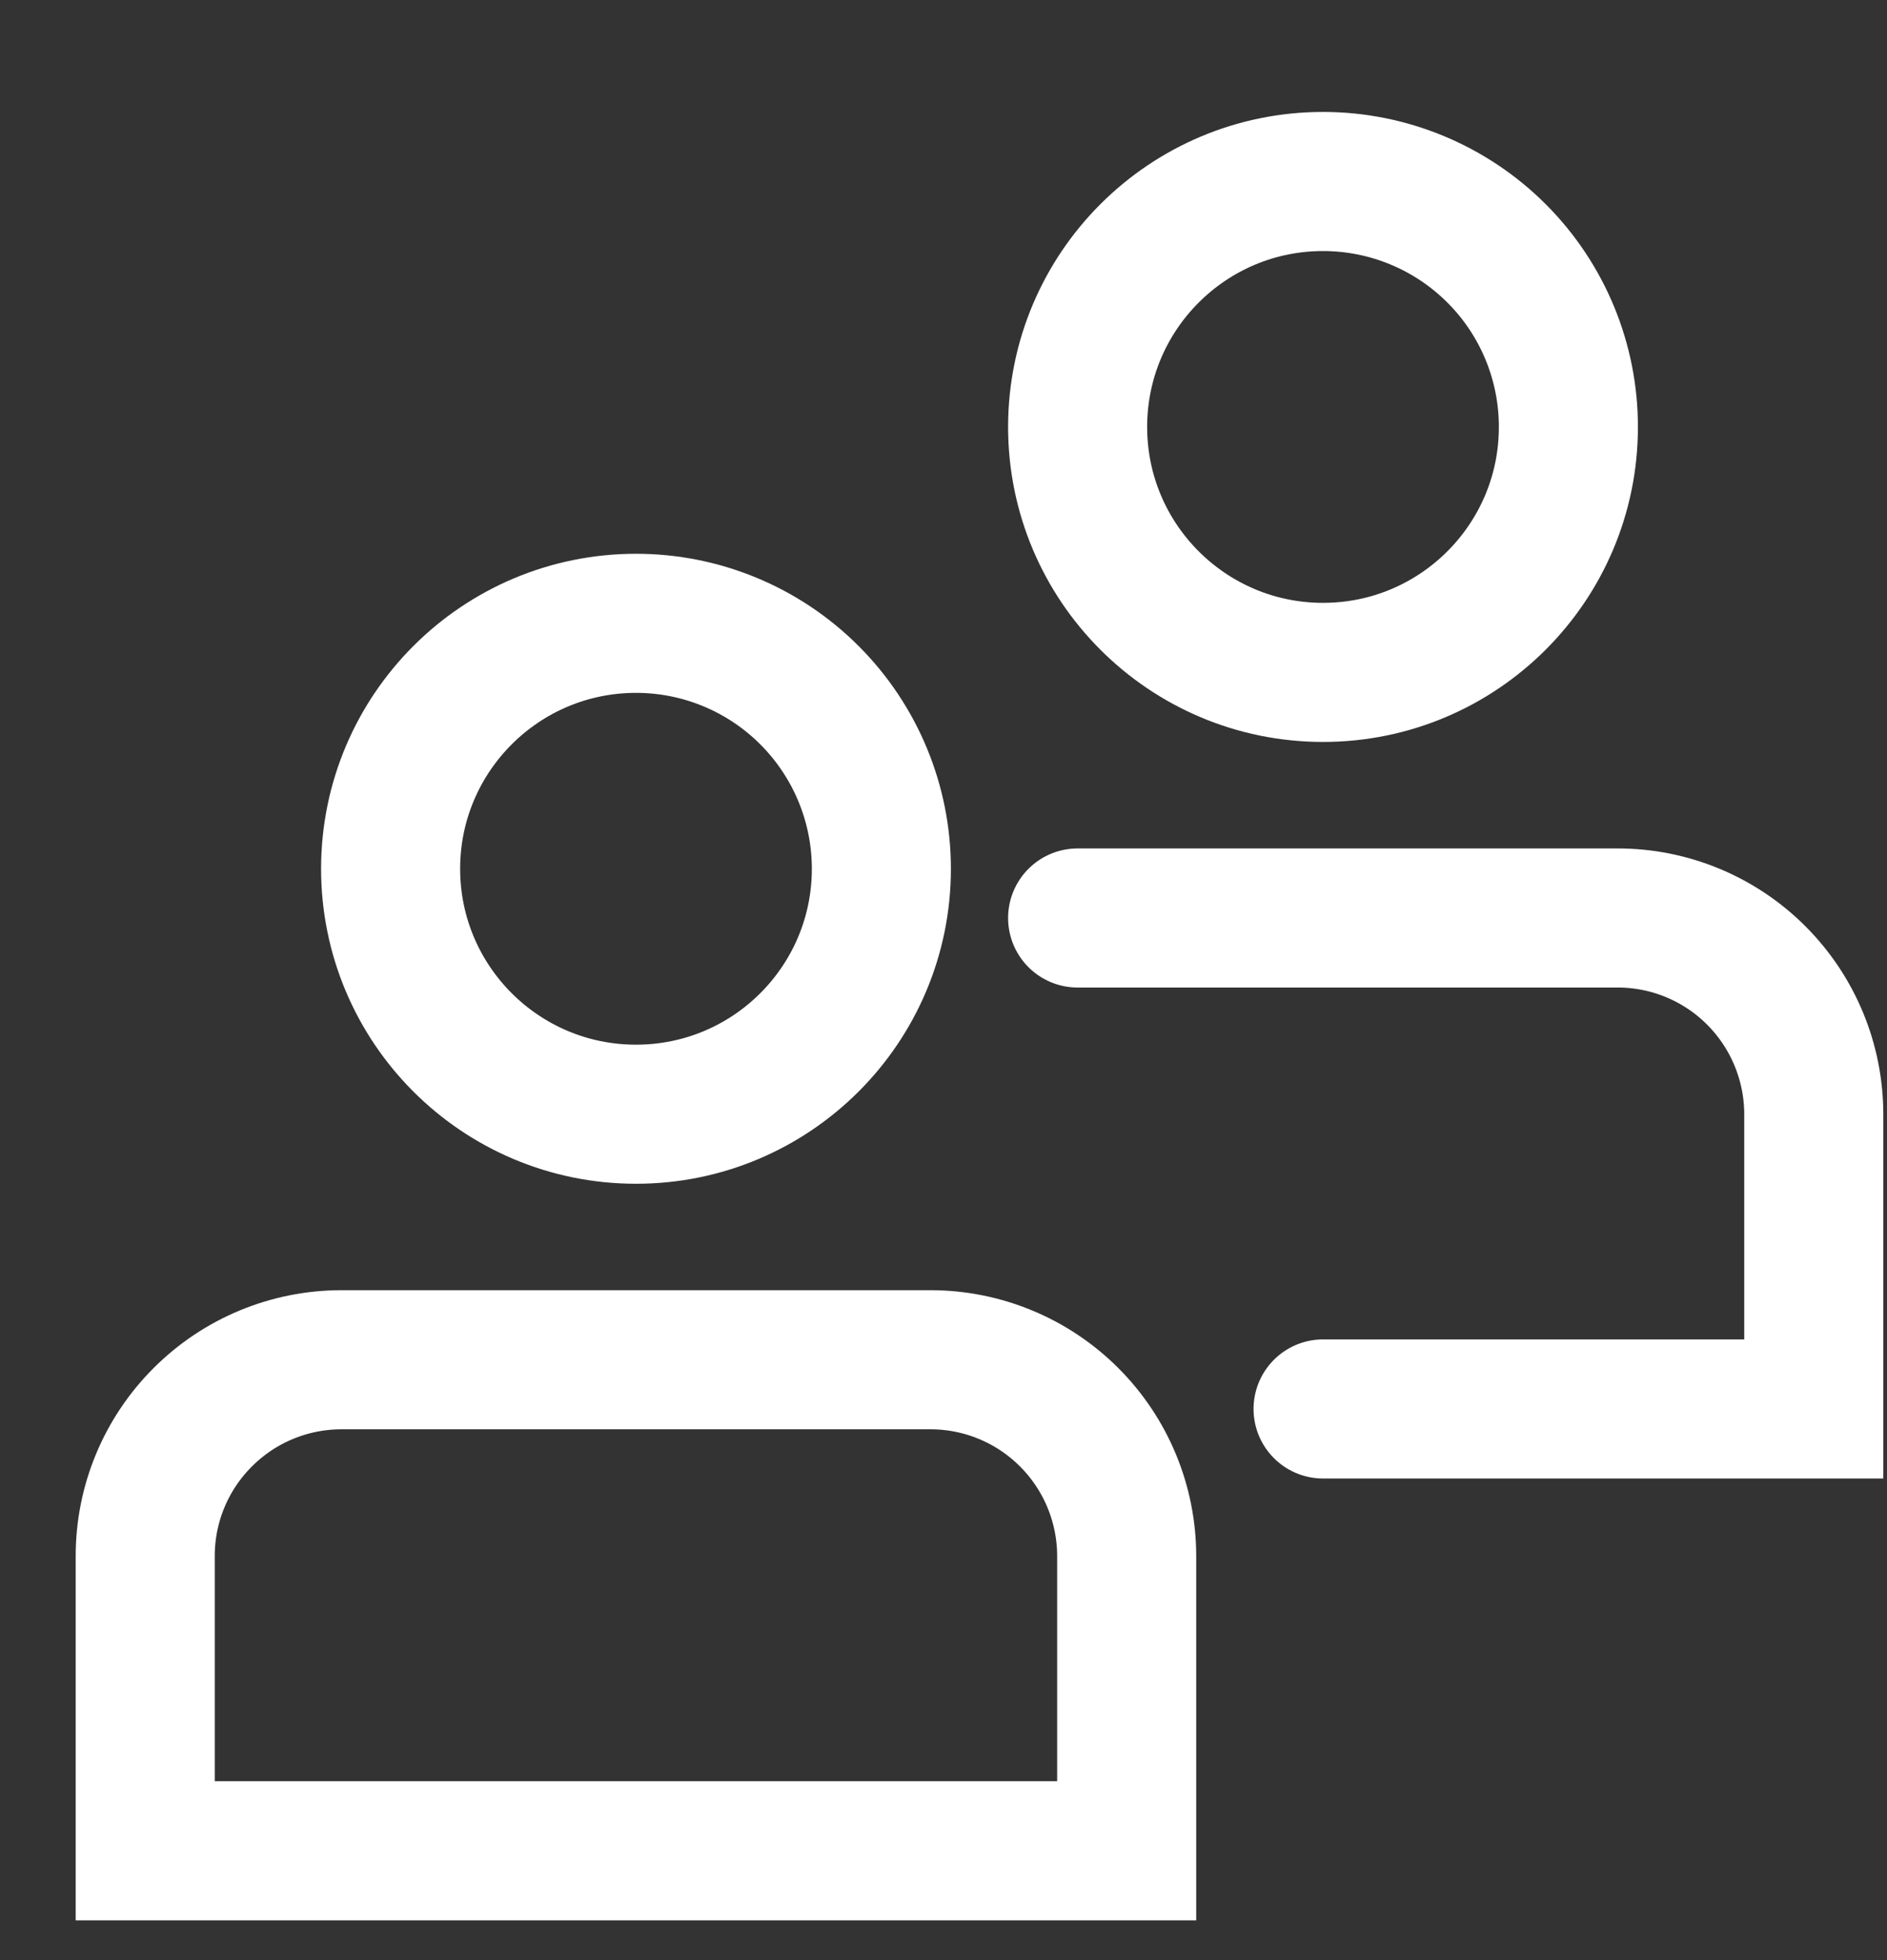
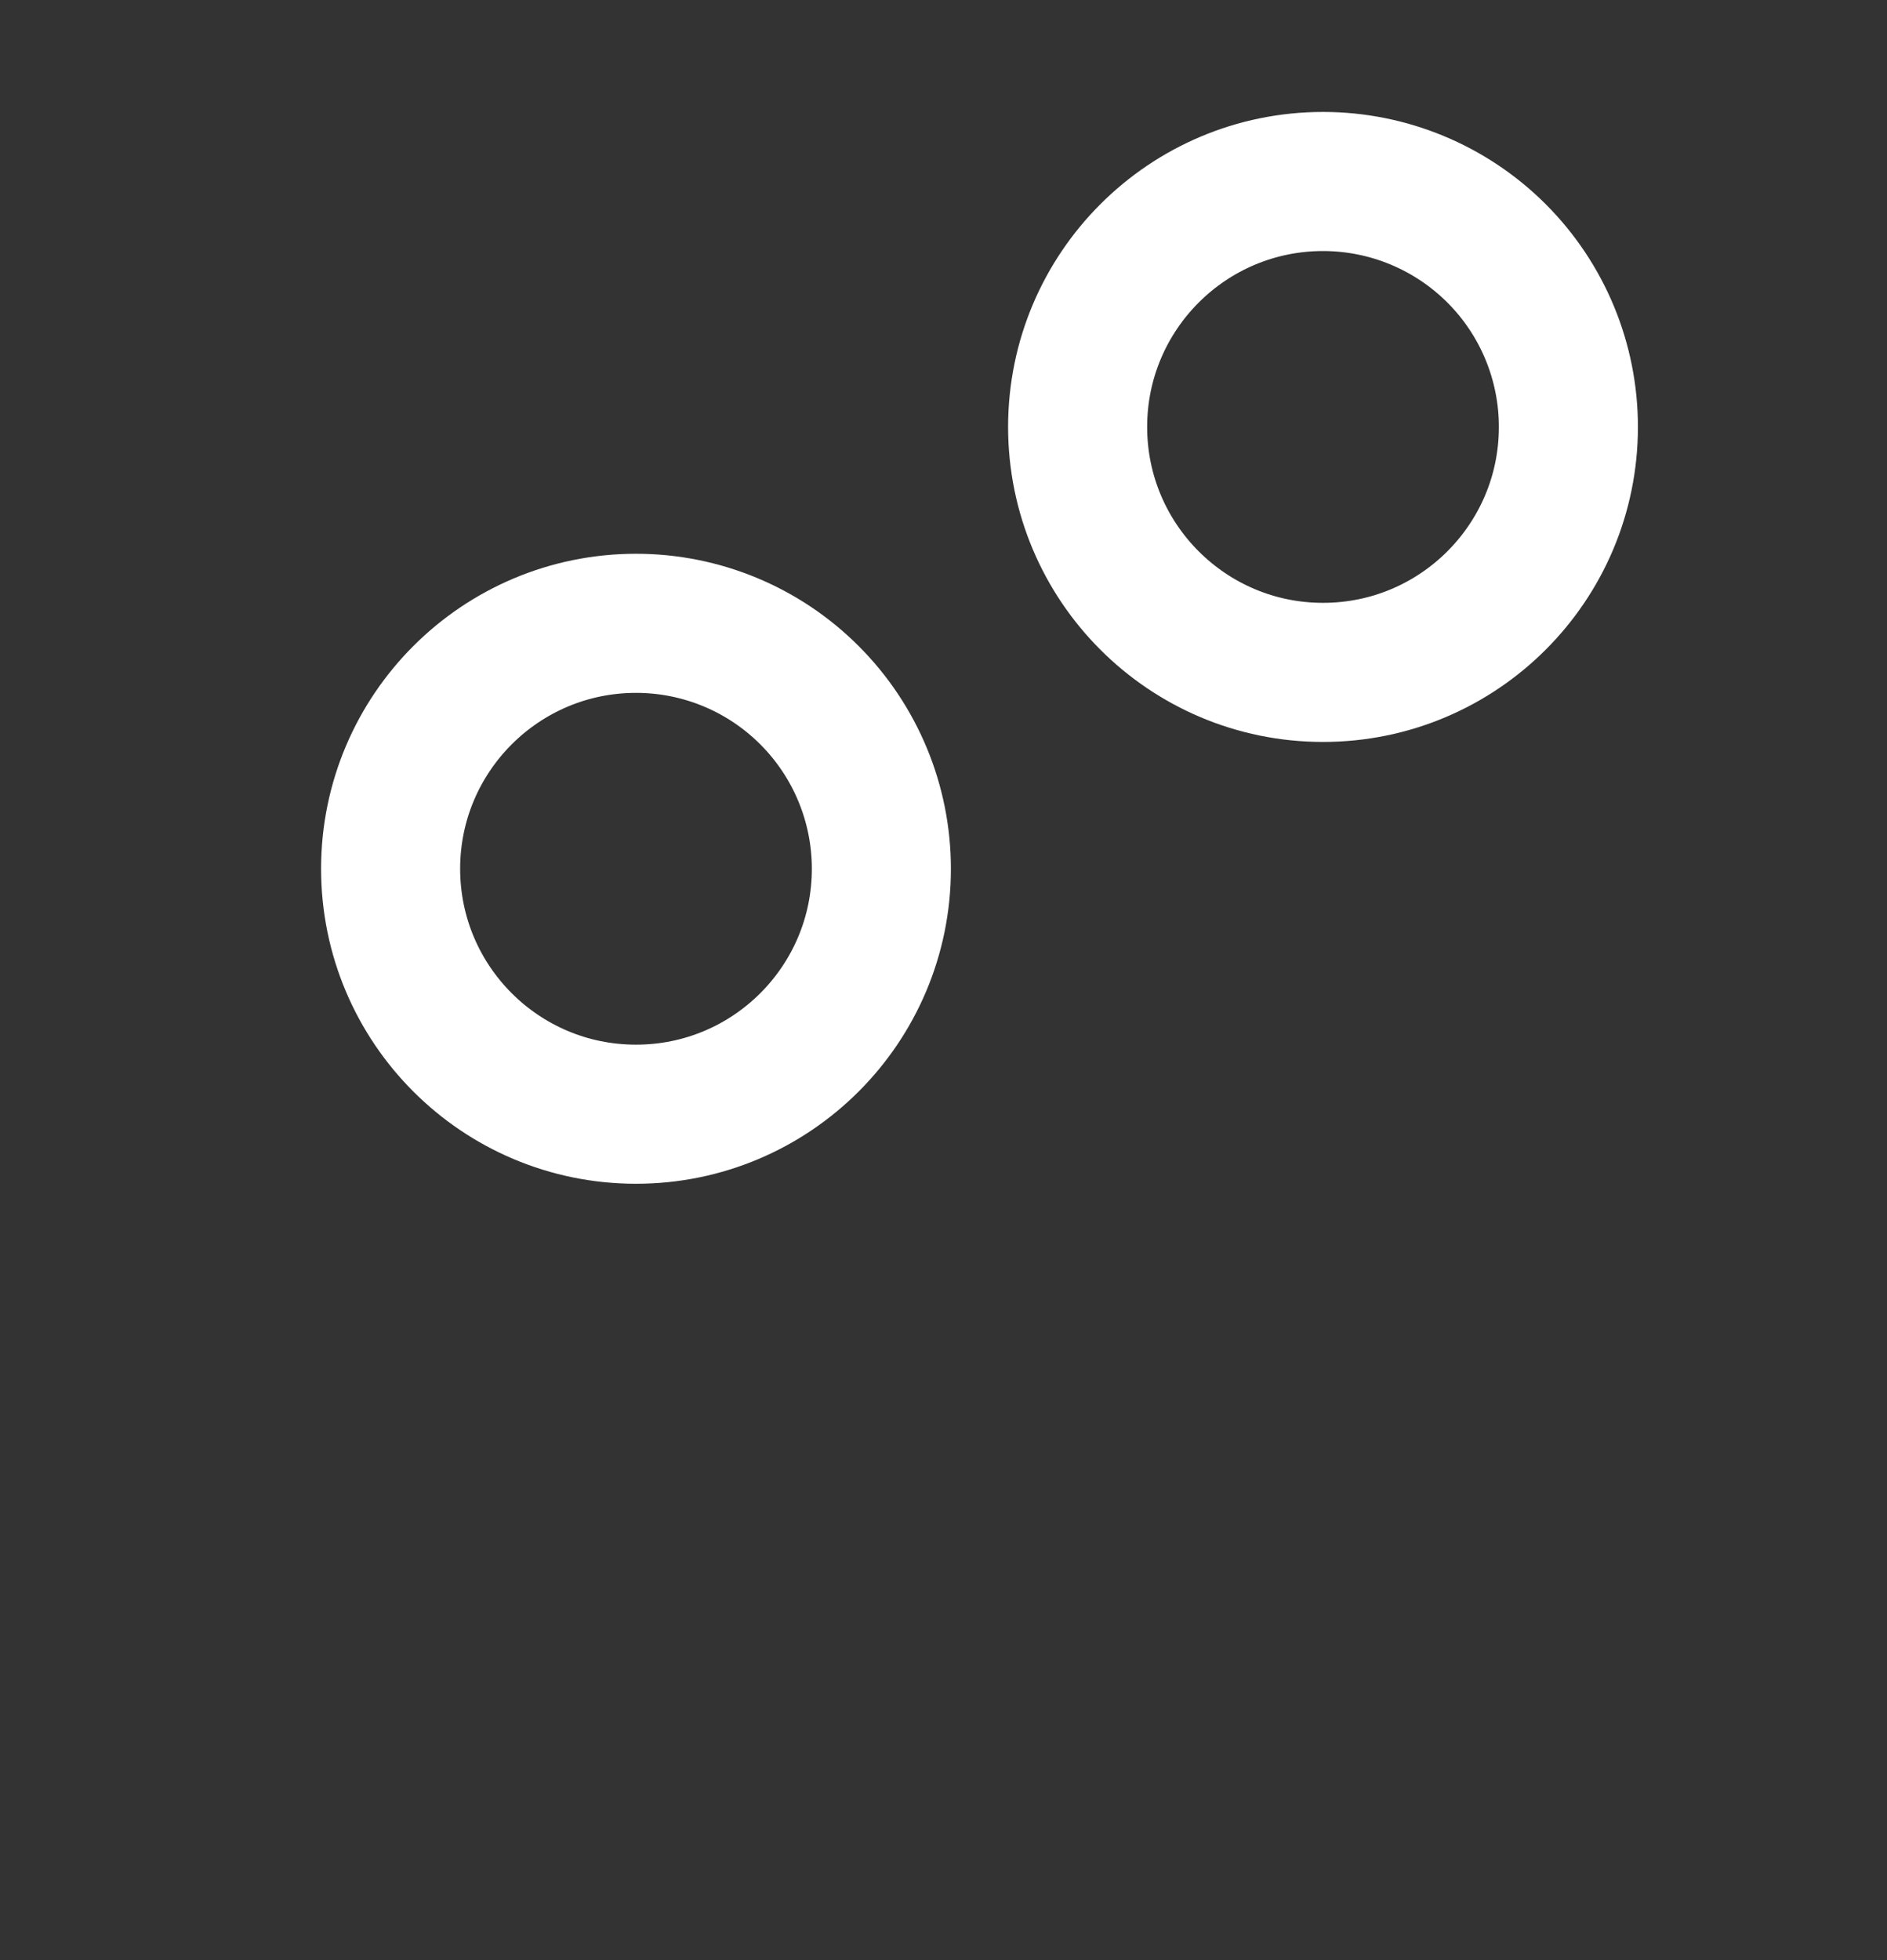
<svg xmlns="http://www.w3.org/2000/svg" width="26" height="27" viewBox="0 0 26 27" fill="none">
  <rect x="0" y="0" width="26" height="27" fill="#333333" stroke="none" />
-   <path fill-rule="evenodd" clip-rule="evenodd" d="M15.524 25.494H2.001V21.436C2 20.718 2.285 20.03 2.793 19.523C3.3 19.015 3.988 18.73 4.706 18.73H12.819C13.537 18.73 14.225 19.015 14.732 19.523C15.239 20.03 15.524 20.718 15.524 21.436V25.494Z" stroke="#fff" stroke-width="1.916" stroke-linecap="round" />
  <path fill-rule="evenodd" clip-rule="evenodd" d="M12.144 11.967C12.144 13.835 10.63 15.348 8.763 15.348C6.895 15.348 5.382 13.834 5.382 11.966C5.383 10.099 6.897 8.586 8.764 8.586C9.66 8.586 10.52 8.942 11.154 9.577C11.788 10.211 12.144 11.071 12.144 11.967Z" stroke="#fff" stroke-width="1.916" stroke-linecap="round" />
-   <path d="M14.848 12.645H22.286C23.003 12.644 23.692 12.929 24.199 13.437C24.706 13.944 24.991 14.633 24.991 15.35V19.408H18.23" stroke="#fff" stroke-width="1.916" stroke-linecap="round" />
  <path fill-rule="evenodd" clip-rule="evenodd" d="M21.61 5.882C21.61 7.749 20.096 9.262 18.229 9.262C16.362 9.262 14.848 7.748 14.848 5.88C14.849 4.013 16.363 2.5 18.23 2.5C19.127 2.5 19.987 2.857 20.621 3.491C21.255 4.125 21.611 4.985 21.61 5.882Z" stroke="#fff" stroke-width="1.916" stroke-linecap="round" />
</svg>